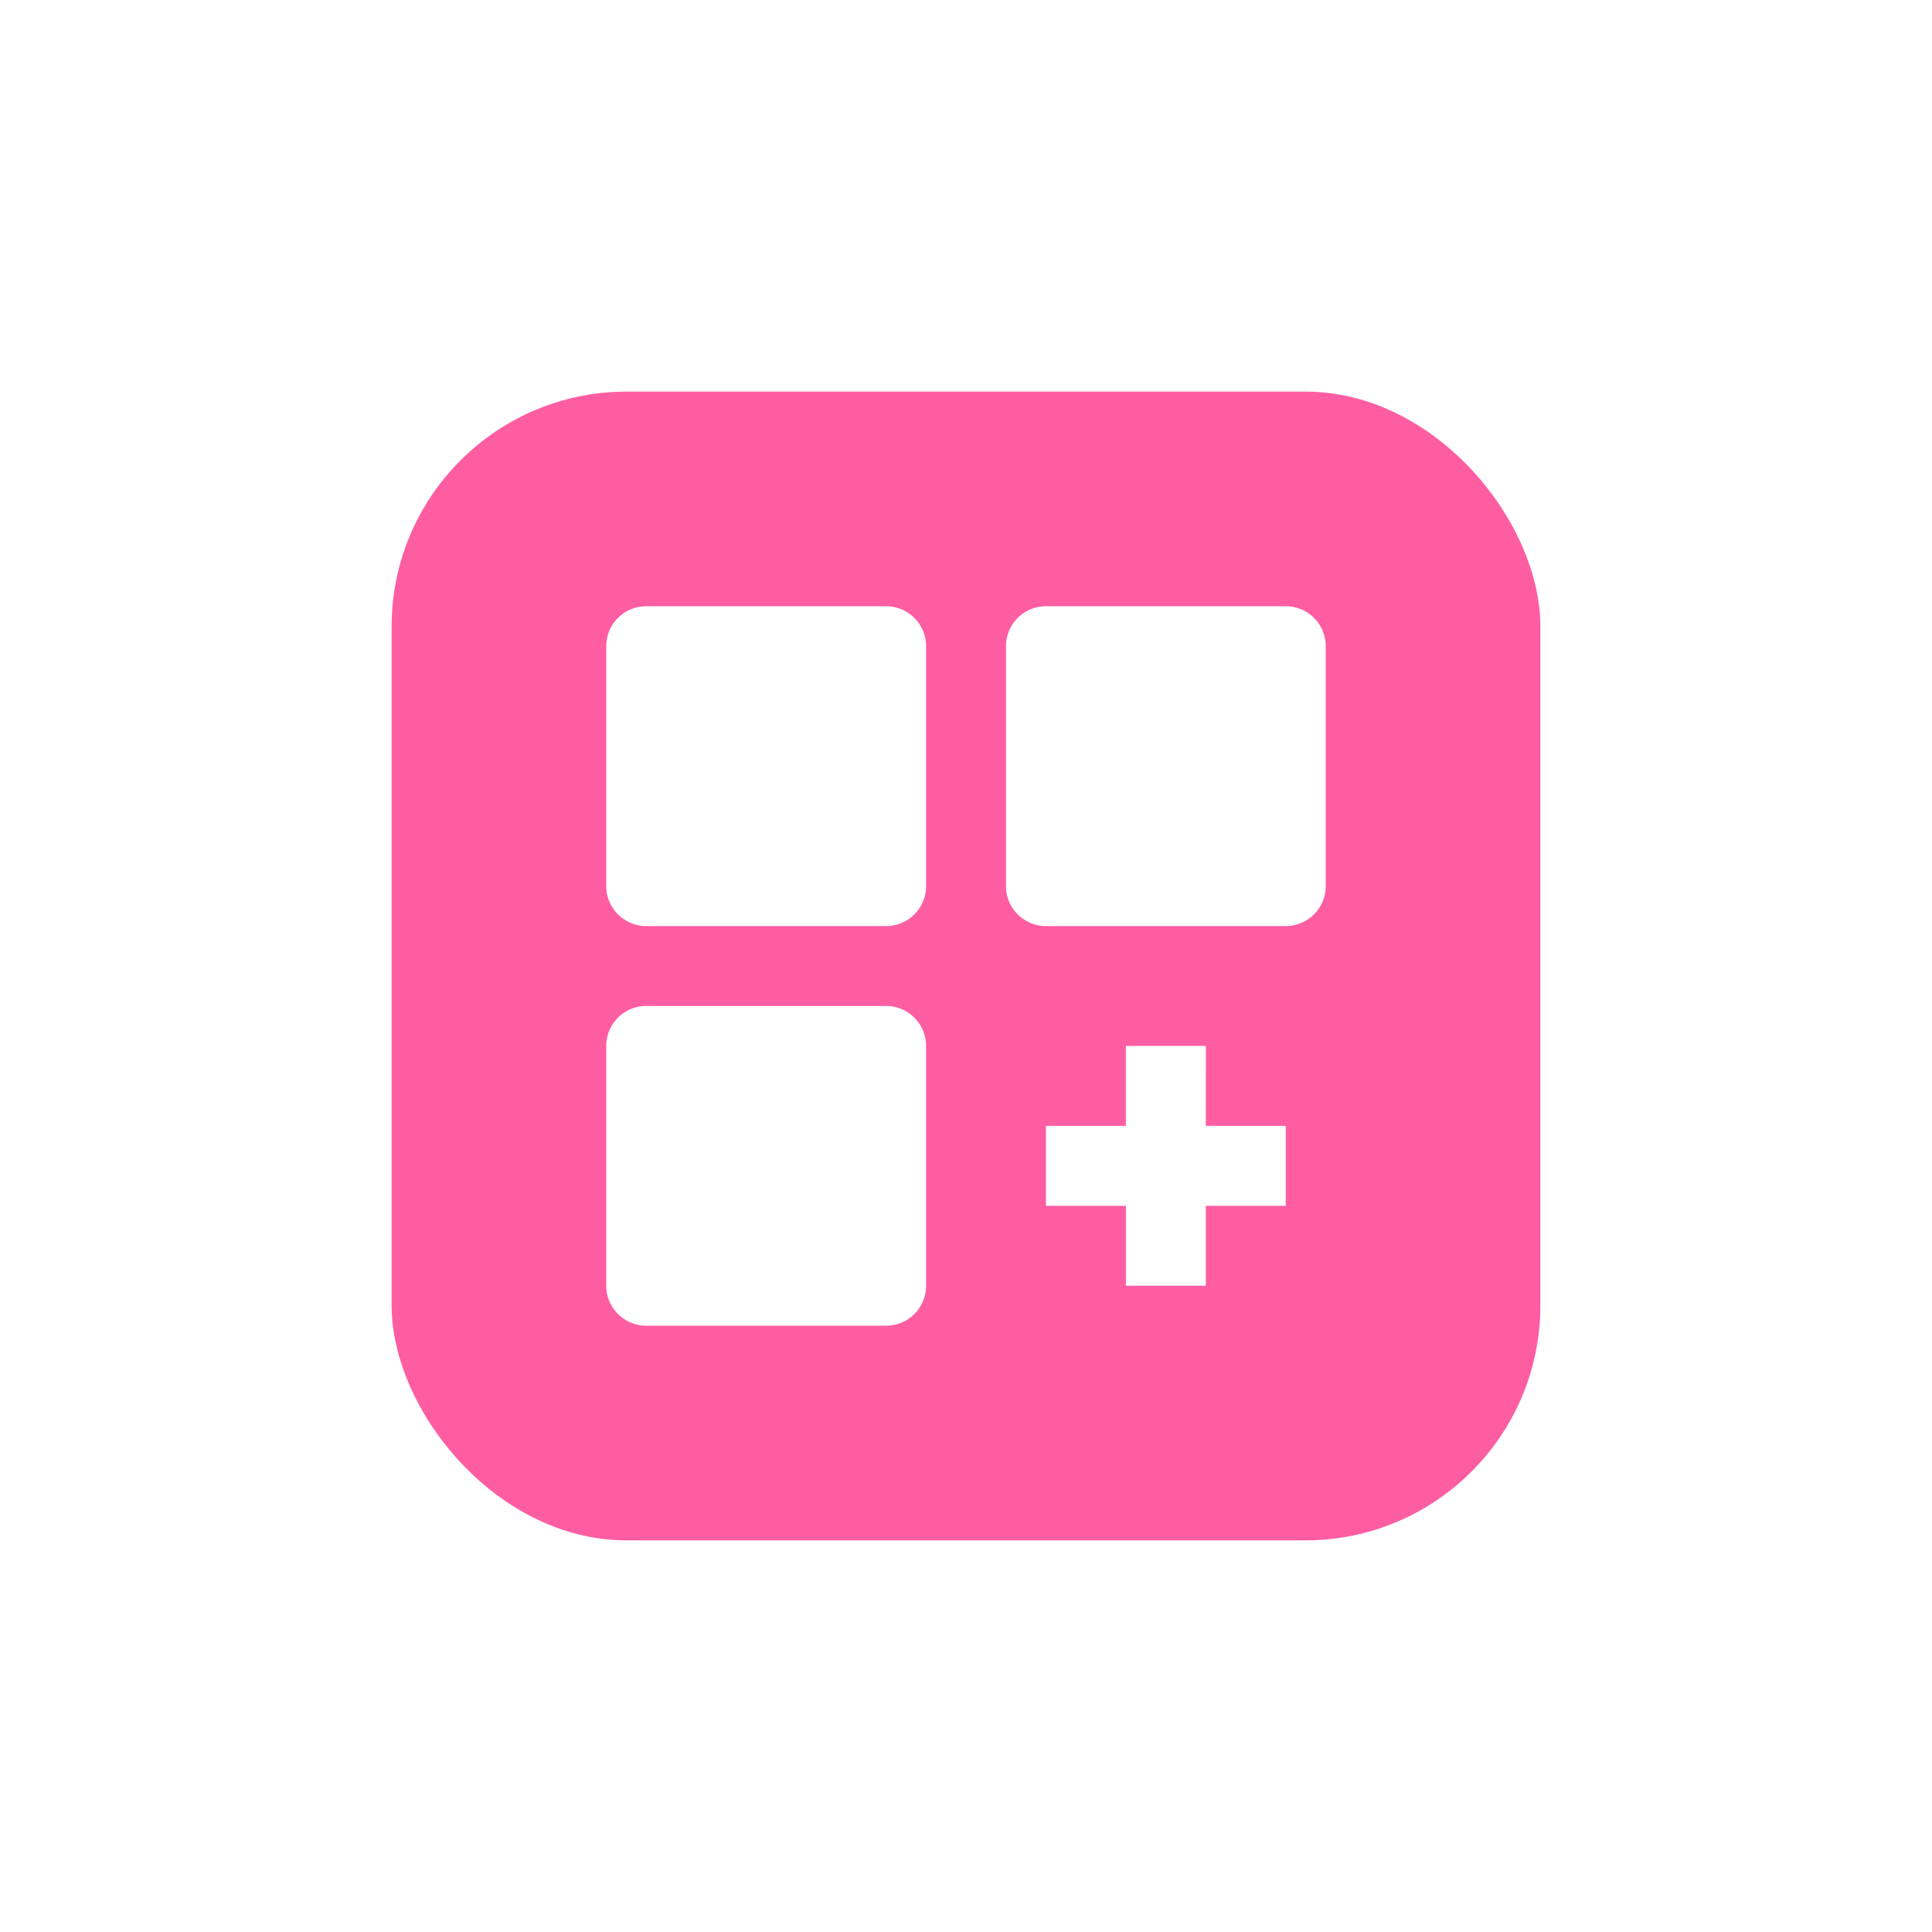
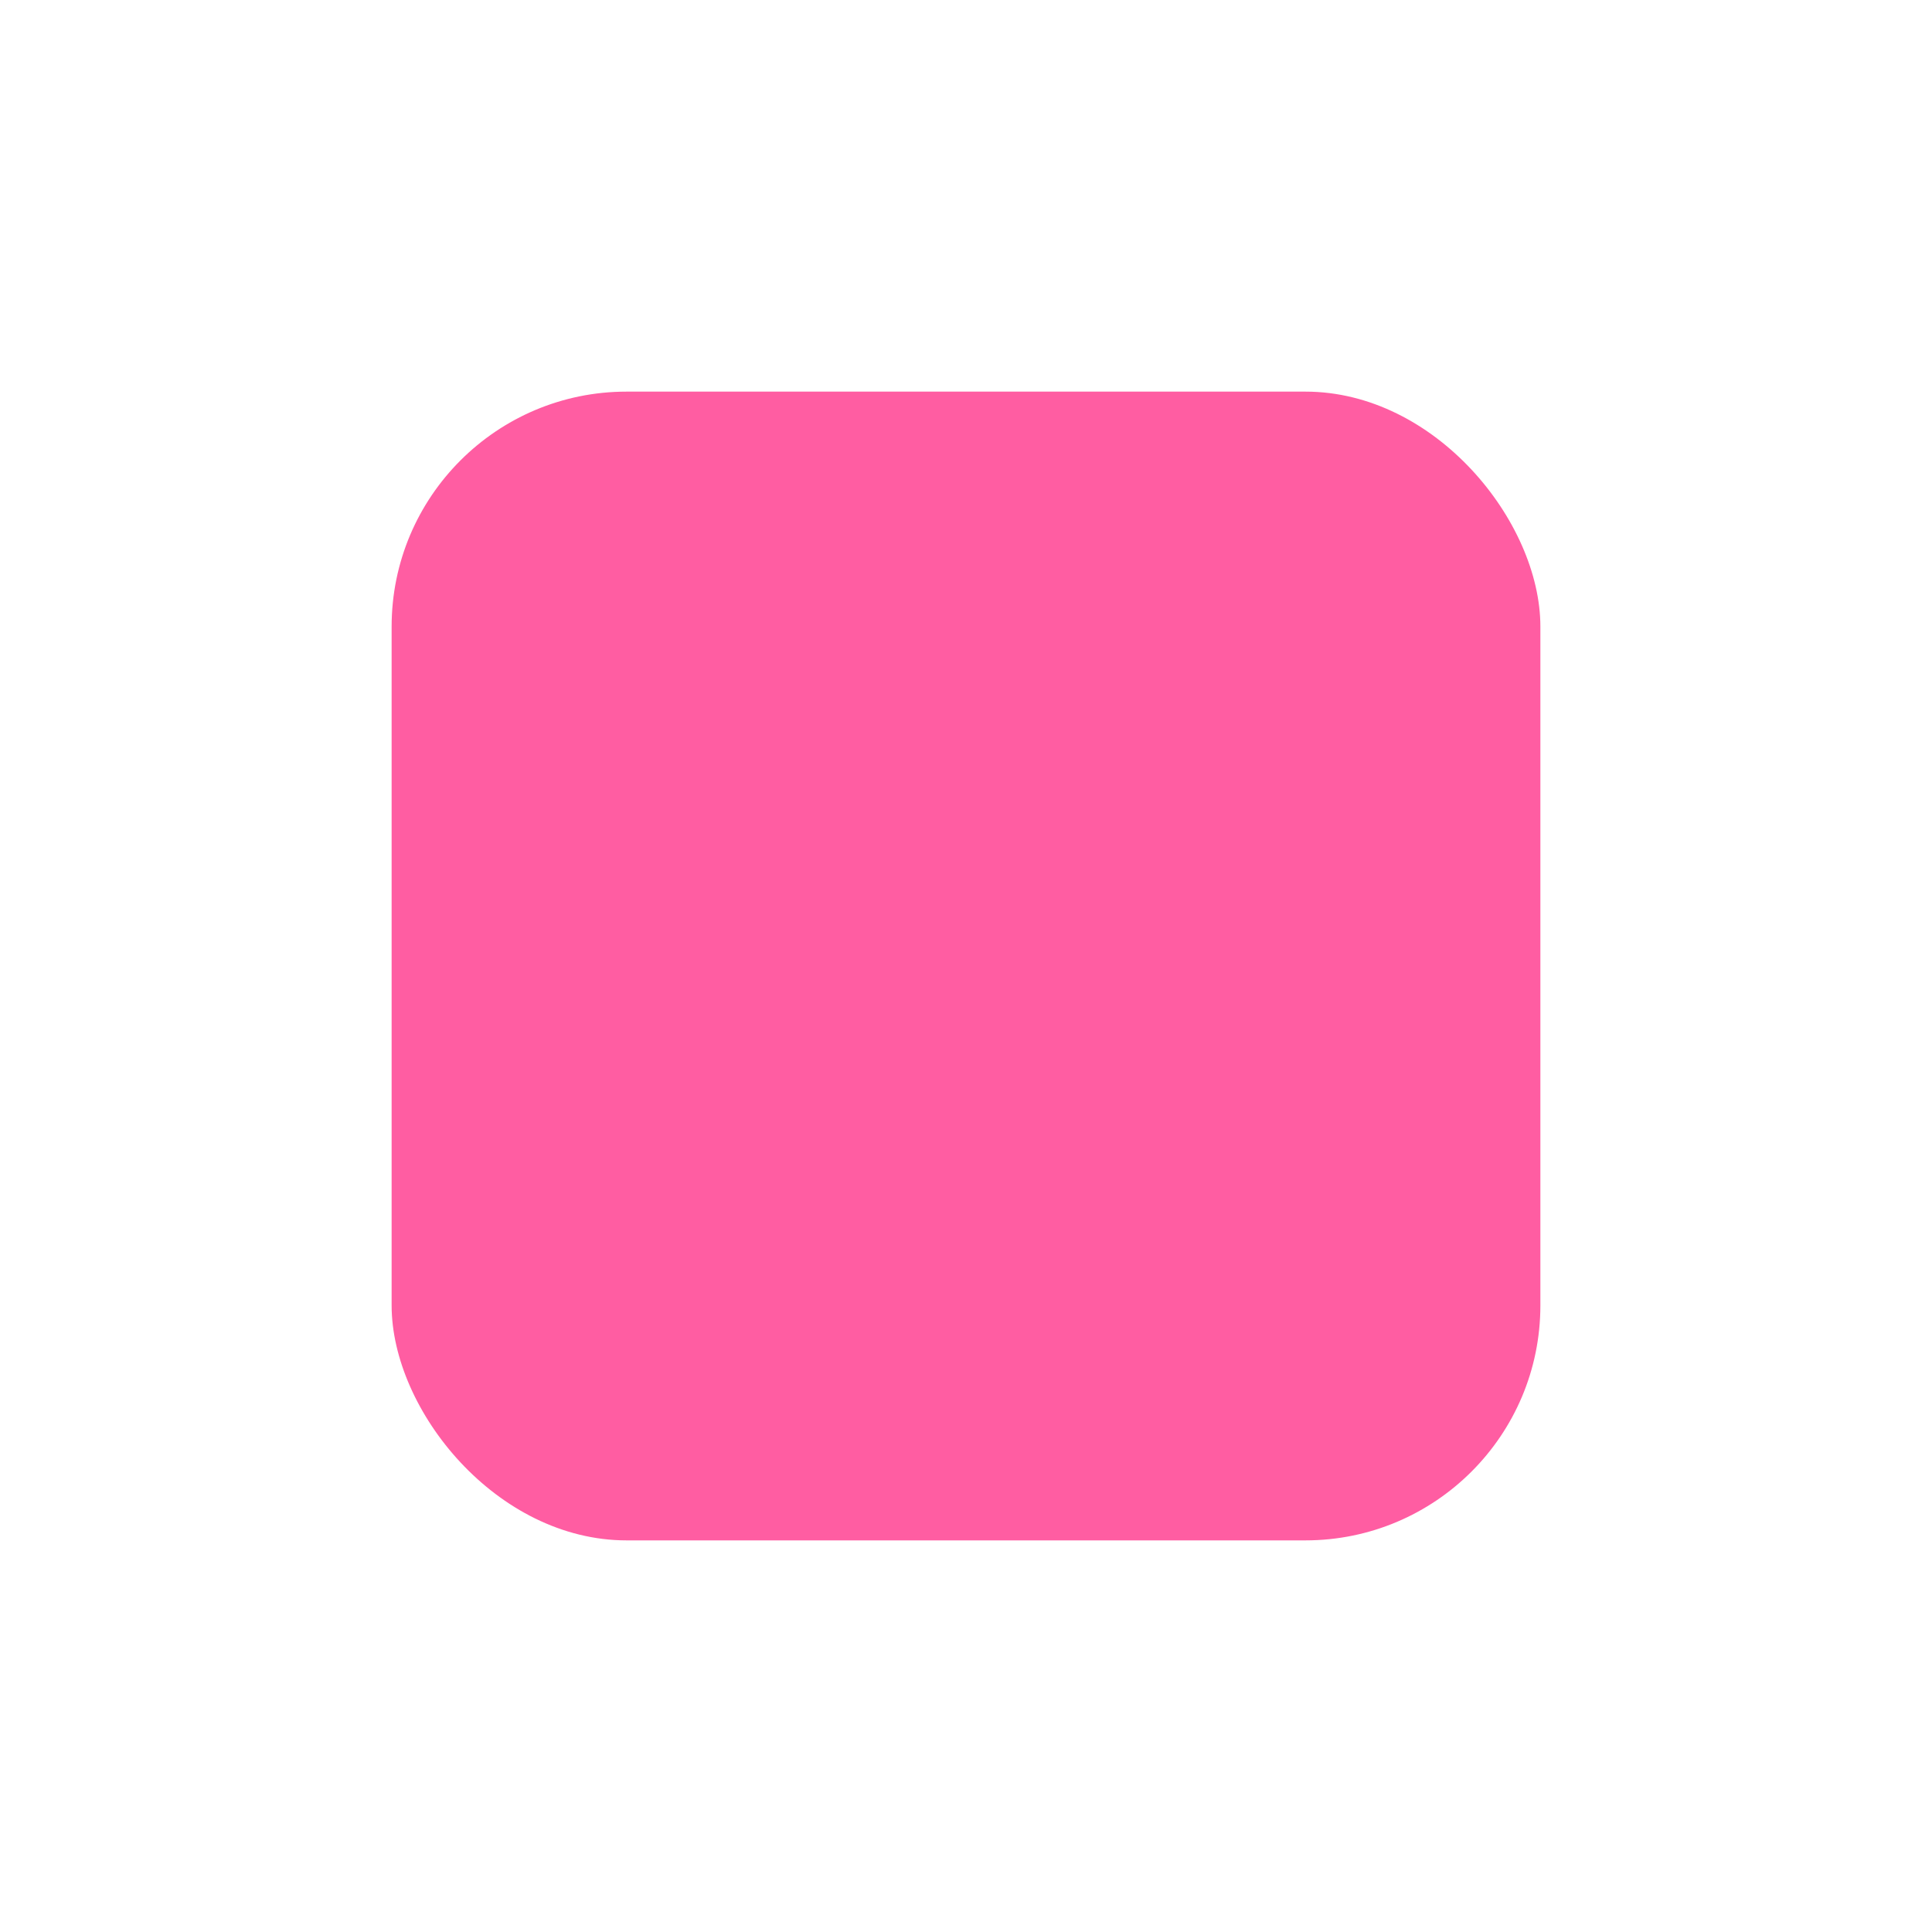
<svg xmlns="http://www.w3.org/2000/svg" width="148" height="148" viewBox="0 0 148 148">
  <defs>
    <filter id="Rectangle_955" x="0" y="0" width="148" height="148" filterUnits="userSpaceOnUse">
      <feOffset />
      <feGaussianBlur stdDeviation="10" result="blur" />
      <feFlood flood-color="#ff5da2" />
      <feComposite operator="in" in2="blur" />
      <feComposite in="SourceGraphic" />
    </filter>
  </defs>
  <g id="Group_10732" data-name="Group 10732" transform="translate(-446 -941)">
    <g transform="matrix(1, 0, 0, 1, 446, 941)" filter="url(#Rectangle_955)">
      <rect id="Rectangle_955-2" data-name="Rectangle 955" width="88" height="88" rx="18" transform="translate(30 30)" fill="#ff5da2" />
    </g>
-     <path id="customize-svgrepo-com" d="M24.434,3H6.062A3.062,3.062,0,0,0,3,6.062V24.434A3.062,3.062,0,0,0,6.062,27.5H24.434A3.062,3.062,0,0,0,27.5,24.434V6.062A3.062,3.062,0,0,0,24.434,3Zm30.62,0H36.682A3.062,3.062,0,0,0,33.62,6.062V24.434A3.062,3.062,0,0,0,36.682,27.5H55.053a3.062,3.062,0,0,0,3.062-3.062V6.062A3.062,3.062,0,0,0,55.053,3ZM24.434,33.62H6.062A3.062,3.062,0,0,0,3,36.682V55.053a3.062,3.062,0,0,0,3.062,3.062H24.434A3.062,3.062,0,0,0,27.5,55.053V36.682A3.062,3.062,0,0,0,24.434,33.62Zm24.5,3.062H42.805v6.124H36.682v6.124h6.124v6.124h6.124V48.929h6.124V42.805H48.929Z" transform="translate(489.442 984.441)" fill="#fff" />
  </g>
</svg>